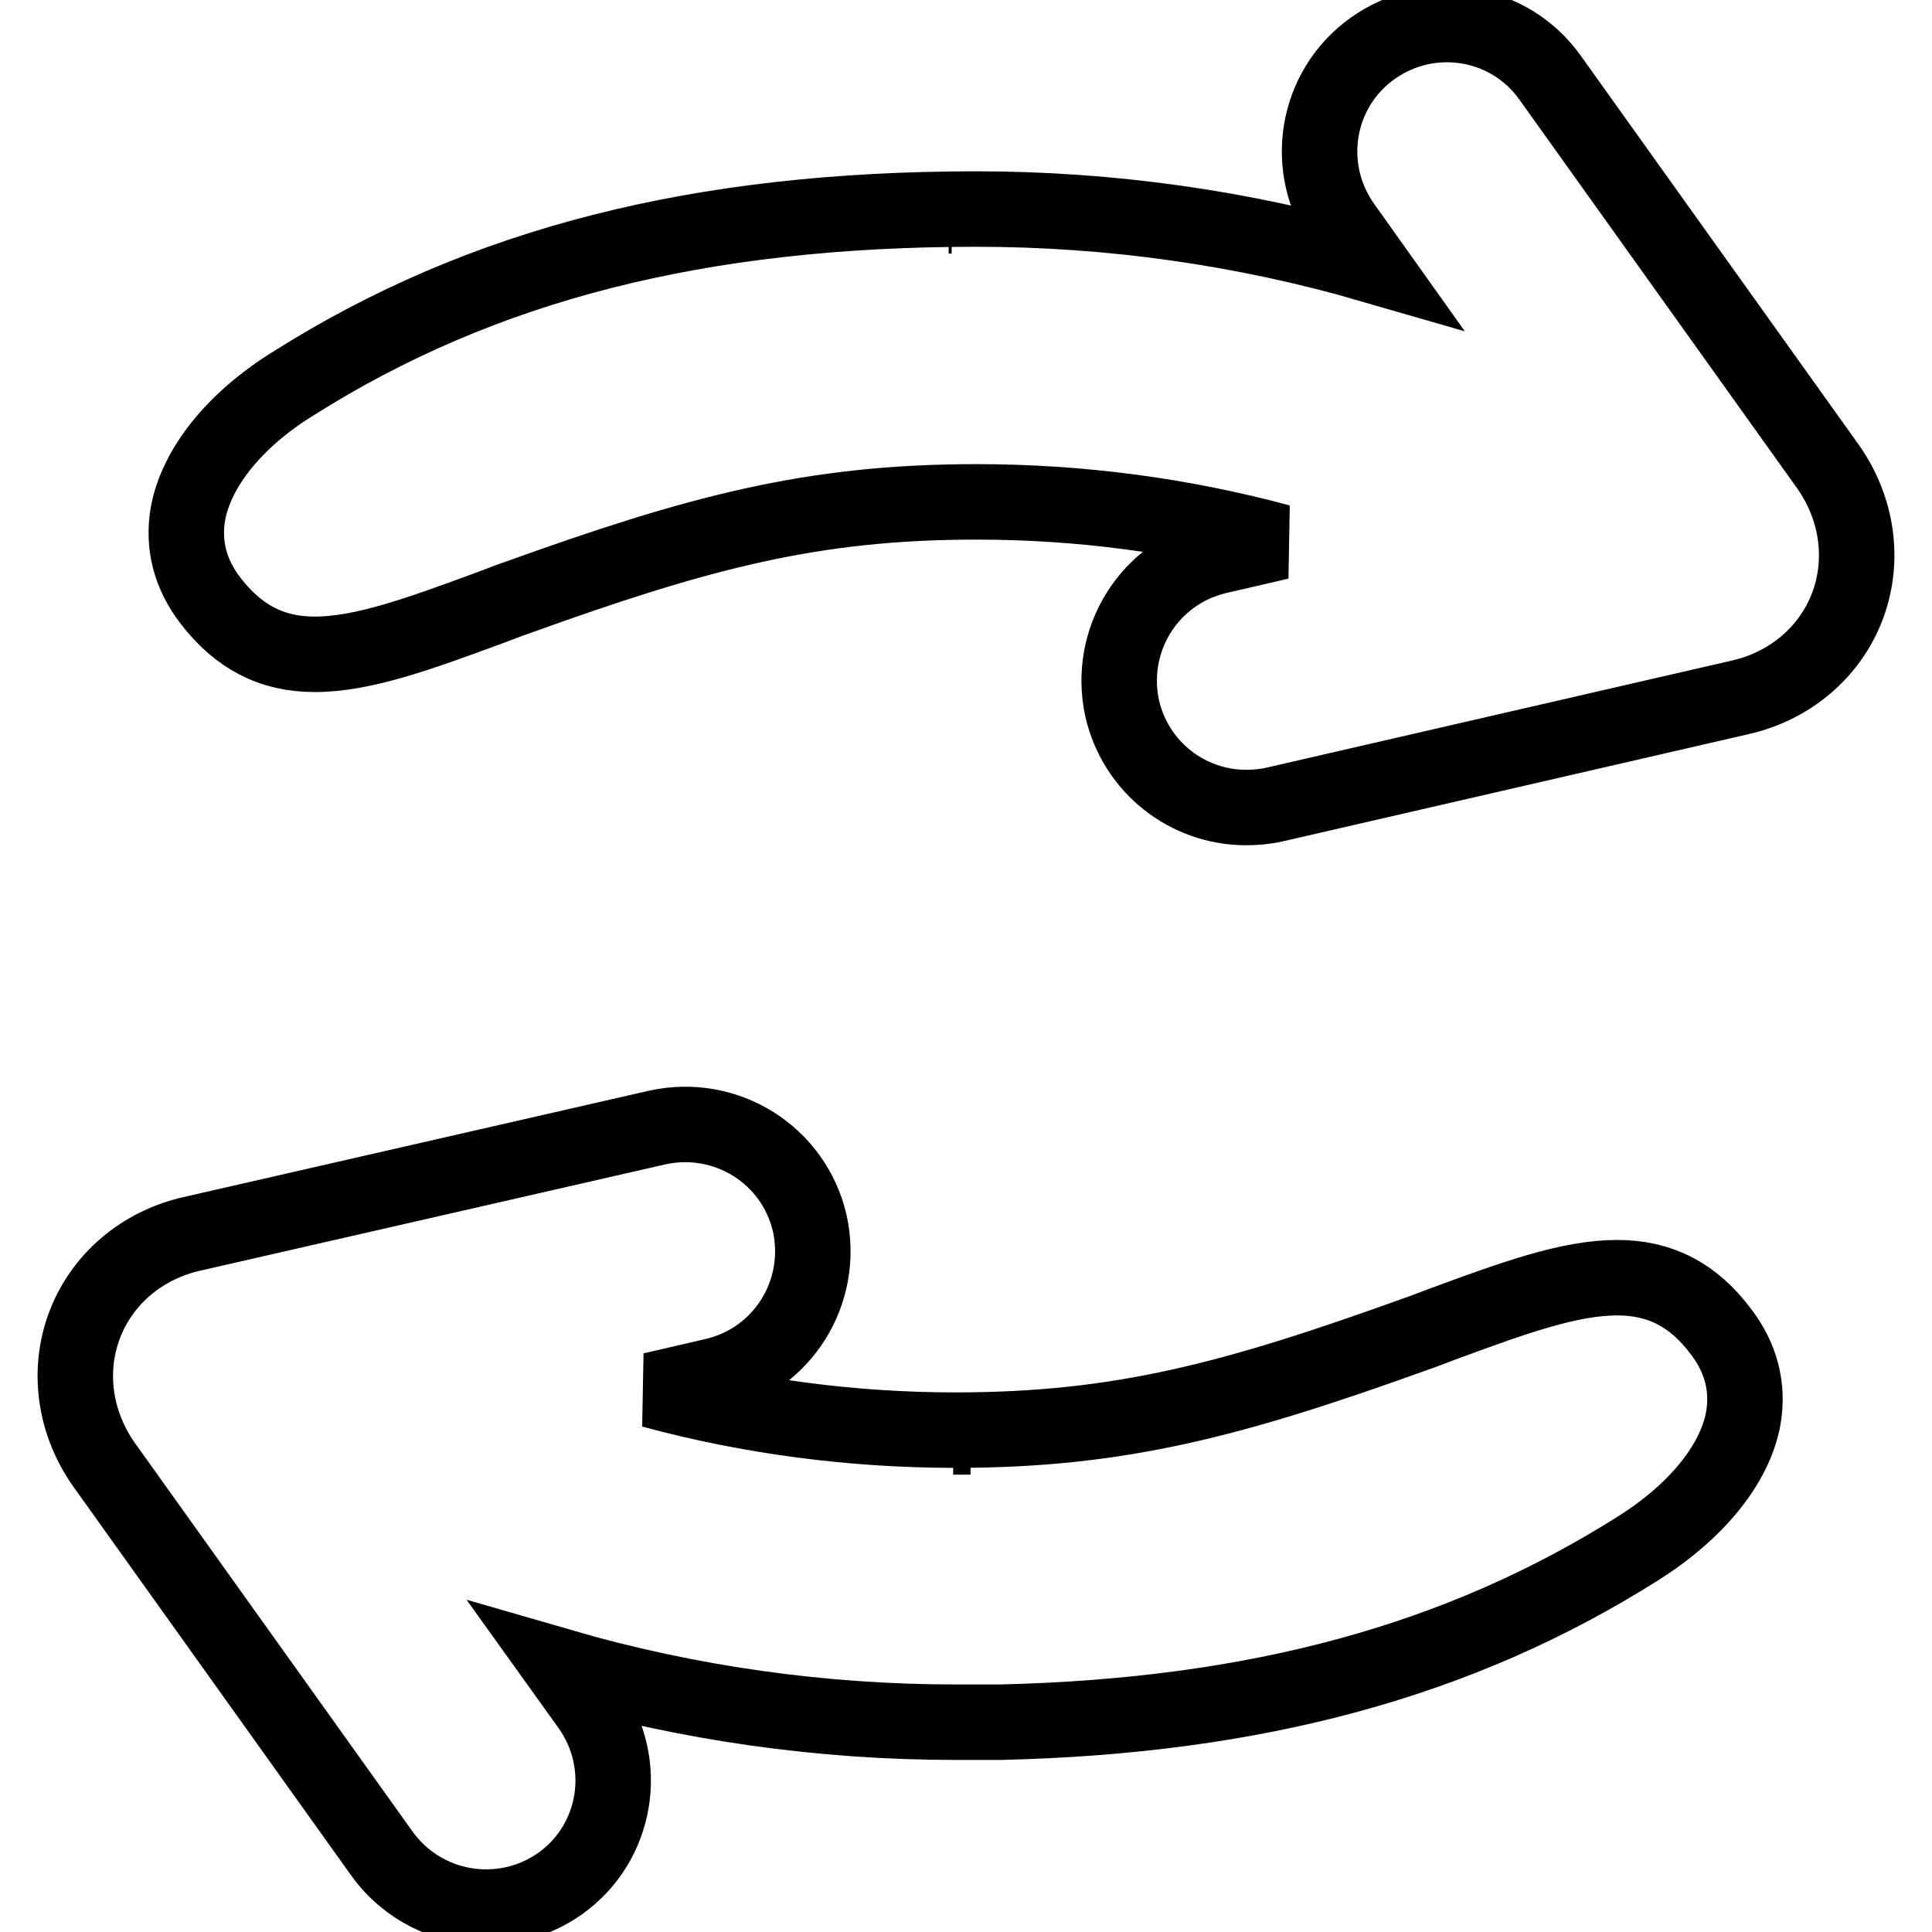
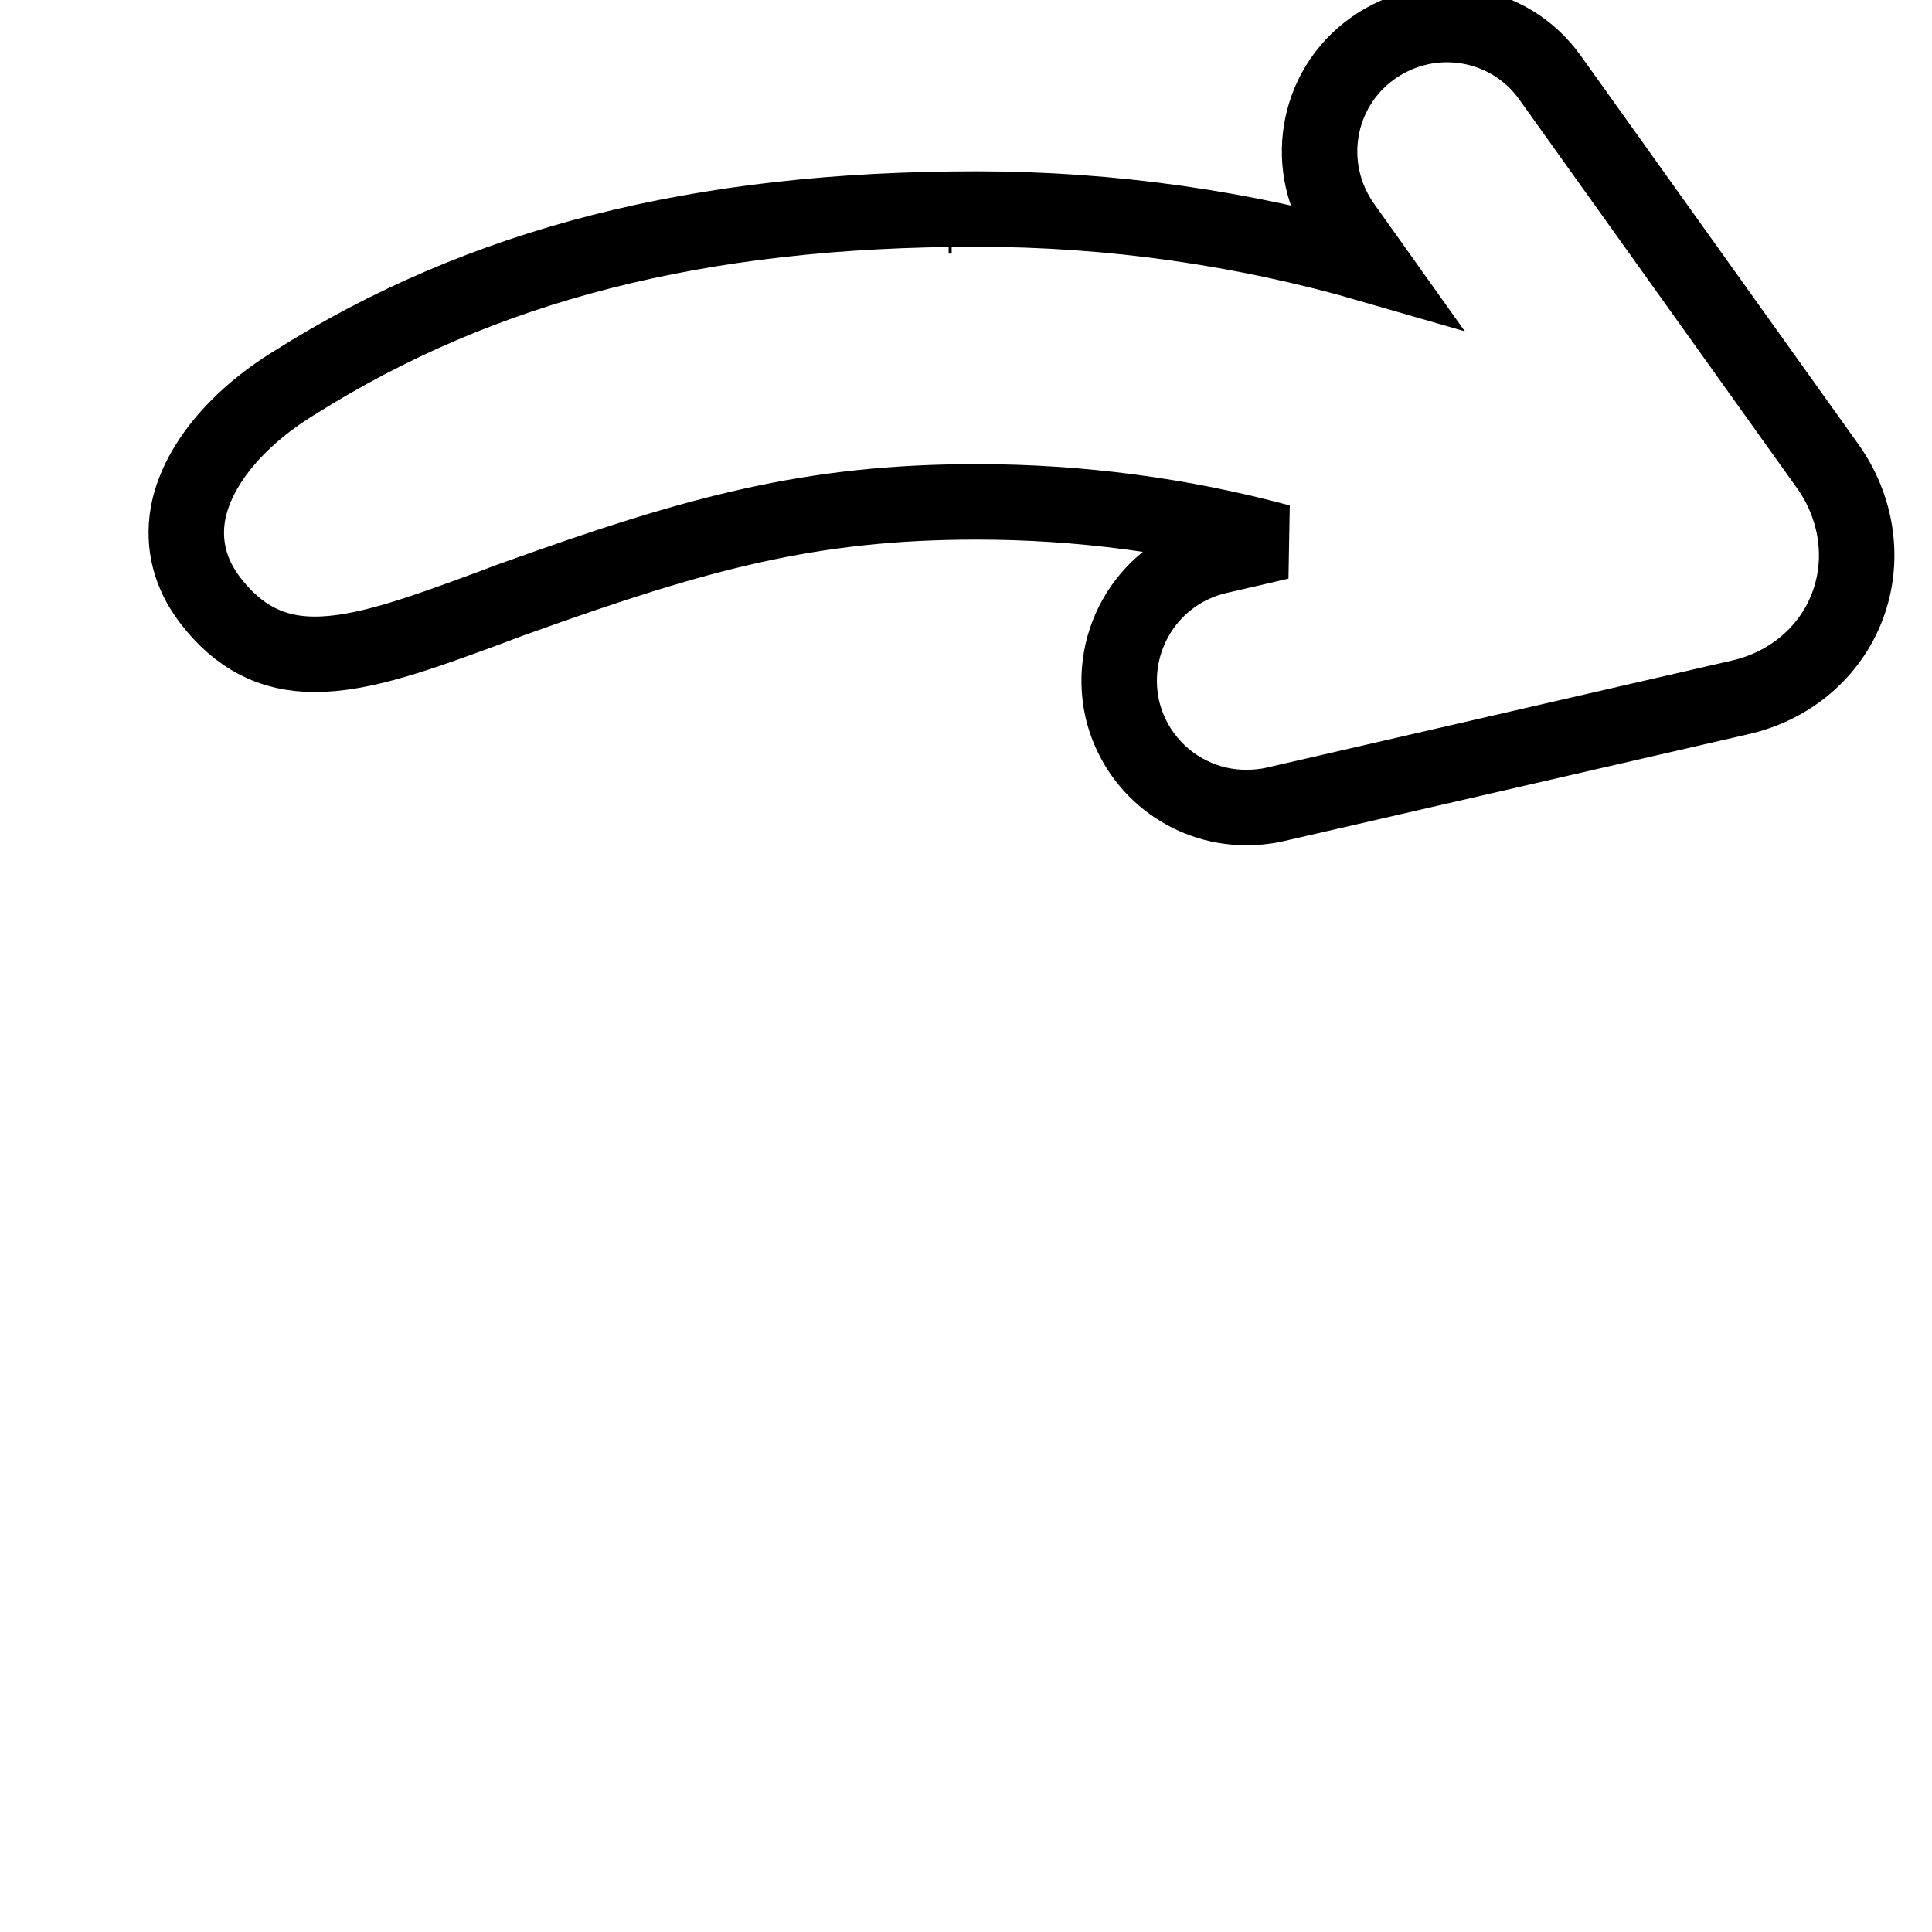
<svg xmlns="http://www.w3.org/2000/svg" version="1.1" x="0px" y="0px" viewBox="0 0 256 256" enable-background="new 0 0 256 256" xml:space="preserve">
  <g>
    <g>
      <g>
        <path stroke-width="10" fill-opacity="0" stroke="#000000" d="M242.2,61.8l-36.8-51.5c-5.4-7.6-15.9-9.3-23.5-3.9c-7.6,5.4-9.3,15.9-3.9,23.5l3.7,5.2c-16.9-4.9-34.6-7.4-52.3-7.4c-36.7,0-65.5,7.3-90.5,23.1C31.1,55.6,26,62,24.9,68.1c-0.7,4.1,0.3,8,3,11.5c3.7,4.8,8.1,7.1,13.8,7.1c6.4,0,13.8-2.7,23.3-6.2c1.1-0.4,2.3-0.9,3.5-1.3c23.9-8.6,39-12.7,60.9-12.7l0,0c13.7,0,27.2,1.8,40.2,5.3l-8.2,1.9c-9.1,2.1-14.7,11.1-12.7,20.2c1.8,7.8,8.7,13.1,16.4,13.1c1.2,0,2.5-0.1,3.8-0.4l61.7-14.2c6.6-1.5,11.9-6,14.2-12.1C247.1,74.2,246.1,67.3,242.2,61.8z M129.4,28.6L129.4,28.6L129.4,28.6L129.4,28.6z M125.7,28.6c0.1,0,0.3,0,0.4,0C125.9,28.6,125.8,28.6,125.7,28.6z" />
-         <path stroke-width="10" fill-opacity="0" stroke="#000000" d="M214.3,169.3c-6.4,0-13.8,2.7-23.3,6.2c-1.1,0.4-2.3,0.9-3.5,1.3c-23.9,8.6-39,12.7-60.9,12.7c-13.7,0-27.3-1.8-40.2-5.3l8.2-1.9c9.1-2.1,14.7-11.1,12.7-20.2c-2.1-9.1-11.1-14.7-20.2-12.7l-61.7,14.1c-6.6,1.5-11.9,6-14.2,12.1c-2.3,6.1-1.3,13,2.6,18.5l36.8,51.5c3.3,4.6,8.5,7.1,13.8,7.1c3.4,0,6.8-1,9.8-3.1c7.6-5.4,9.3-15.9,3.9-23.5l-3.8-5.3c16.9,4.9,34.6,7.4,52.3,7.4l0,0l0,0l0,0c1,0,2.1,0,3.1,0c0.6,0,1.2,0,1.8,0c0.4,0,0.8,0,1.1,0c33.8-0.8,60.8-8.1,84.4-23c7.8-4.9,12.9-11.2,14-17.3c0.7-4.1-0.3-8-3-11.5C224.4,171.6,220,169.3,214.3,169.3z M126.6,190.4c0.7,0,1.3,0,2,0C127.9,190.4,127.3,190.4,126.6,190.4L126.6,190.4L126.6,190.4c-0.1,0-0.2,0-0.3,0C126.4,190.4,126.5,190.4,126.6,190.4z" />
      </g>
      <g />
      <g />
      <g />
      <g />
      <g />
      <g />
      <g />
      <g />
      <g />
      <g />
      <g />
      <g />
      <g />
      <g />
      <g />
    </g>
  </g>
</svg>